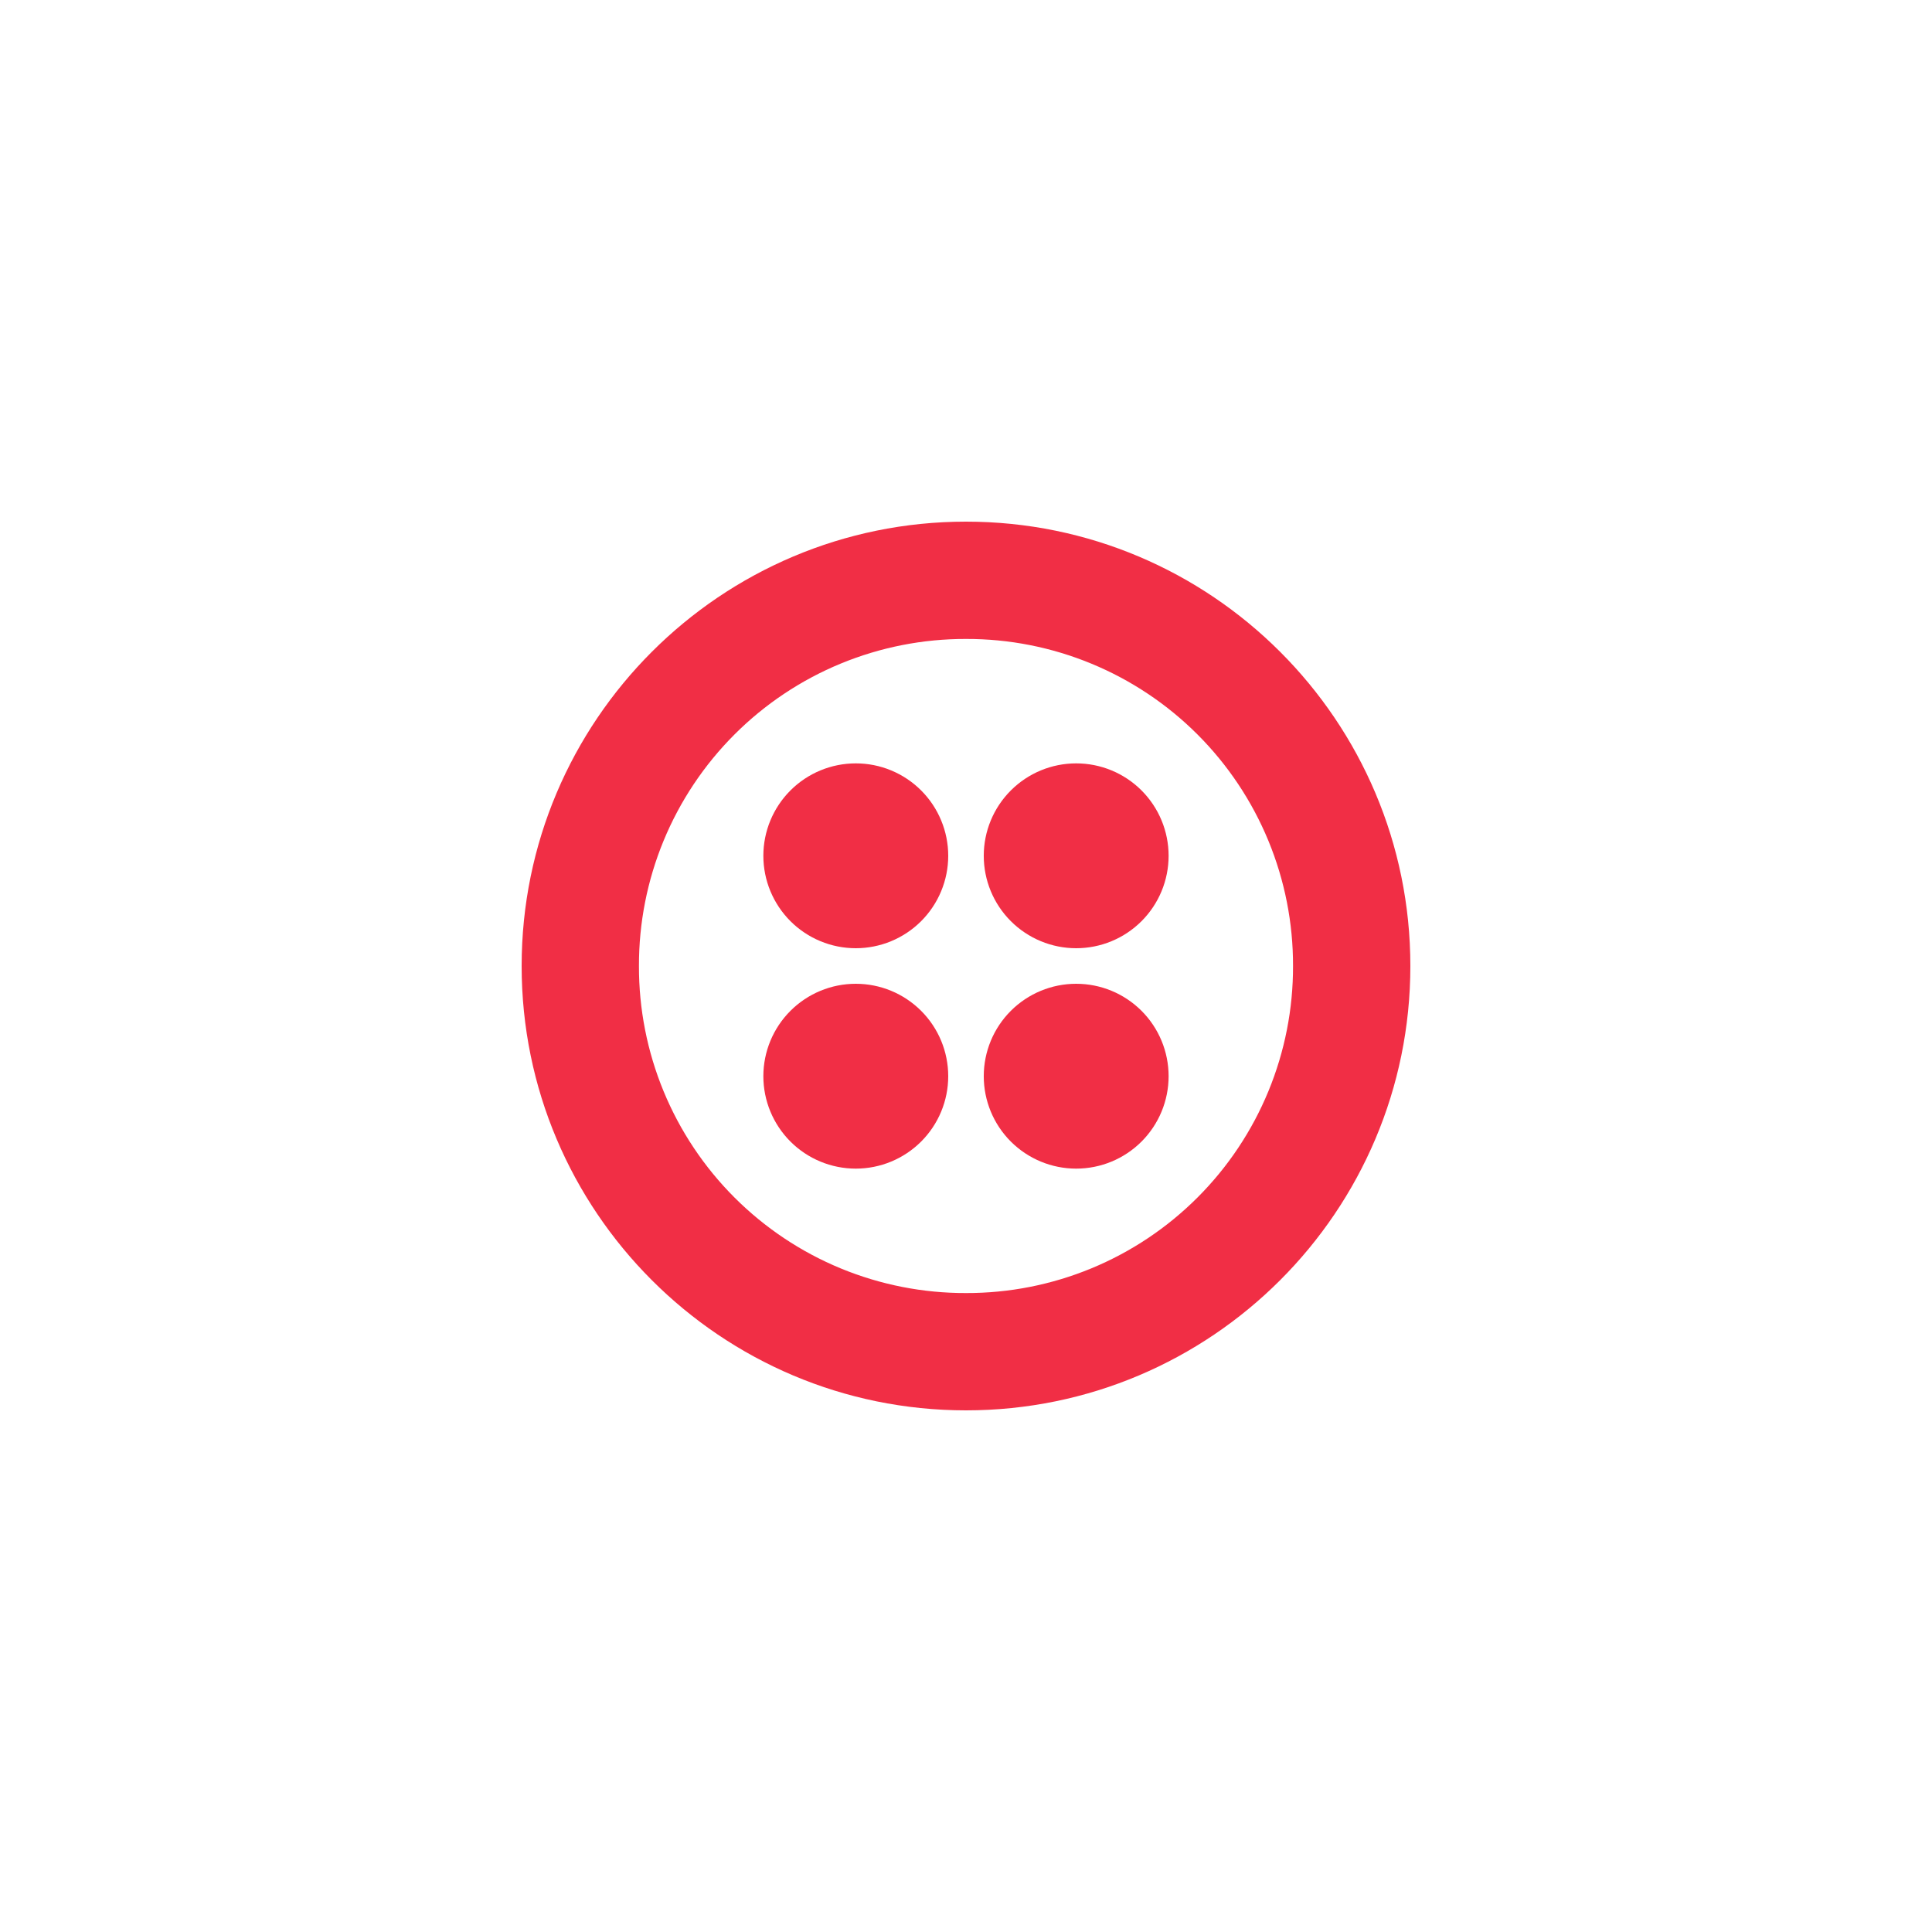
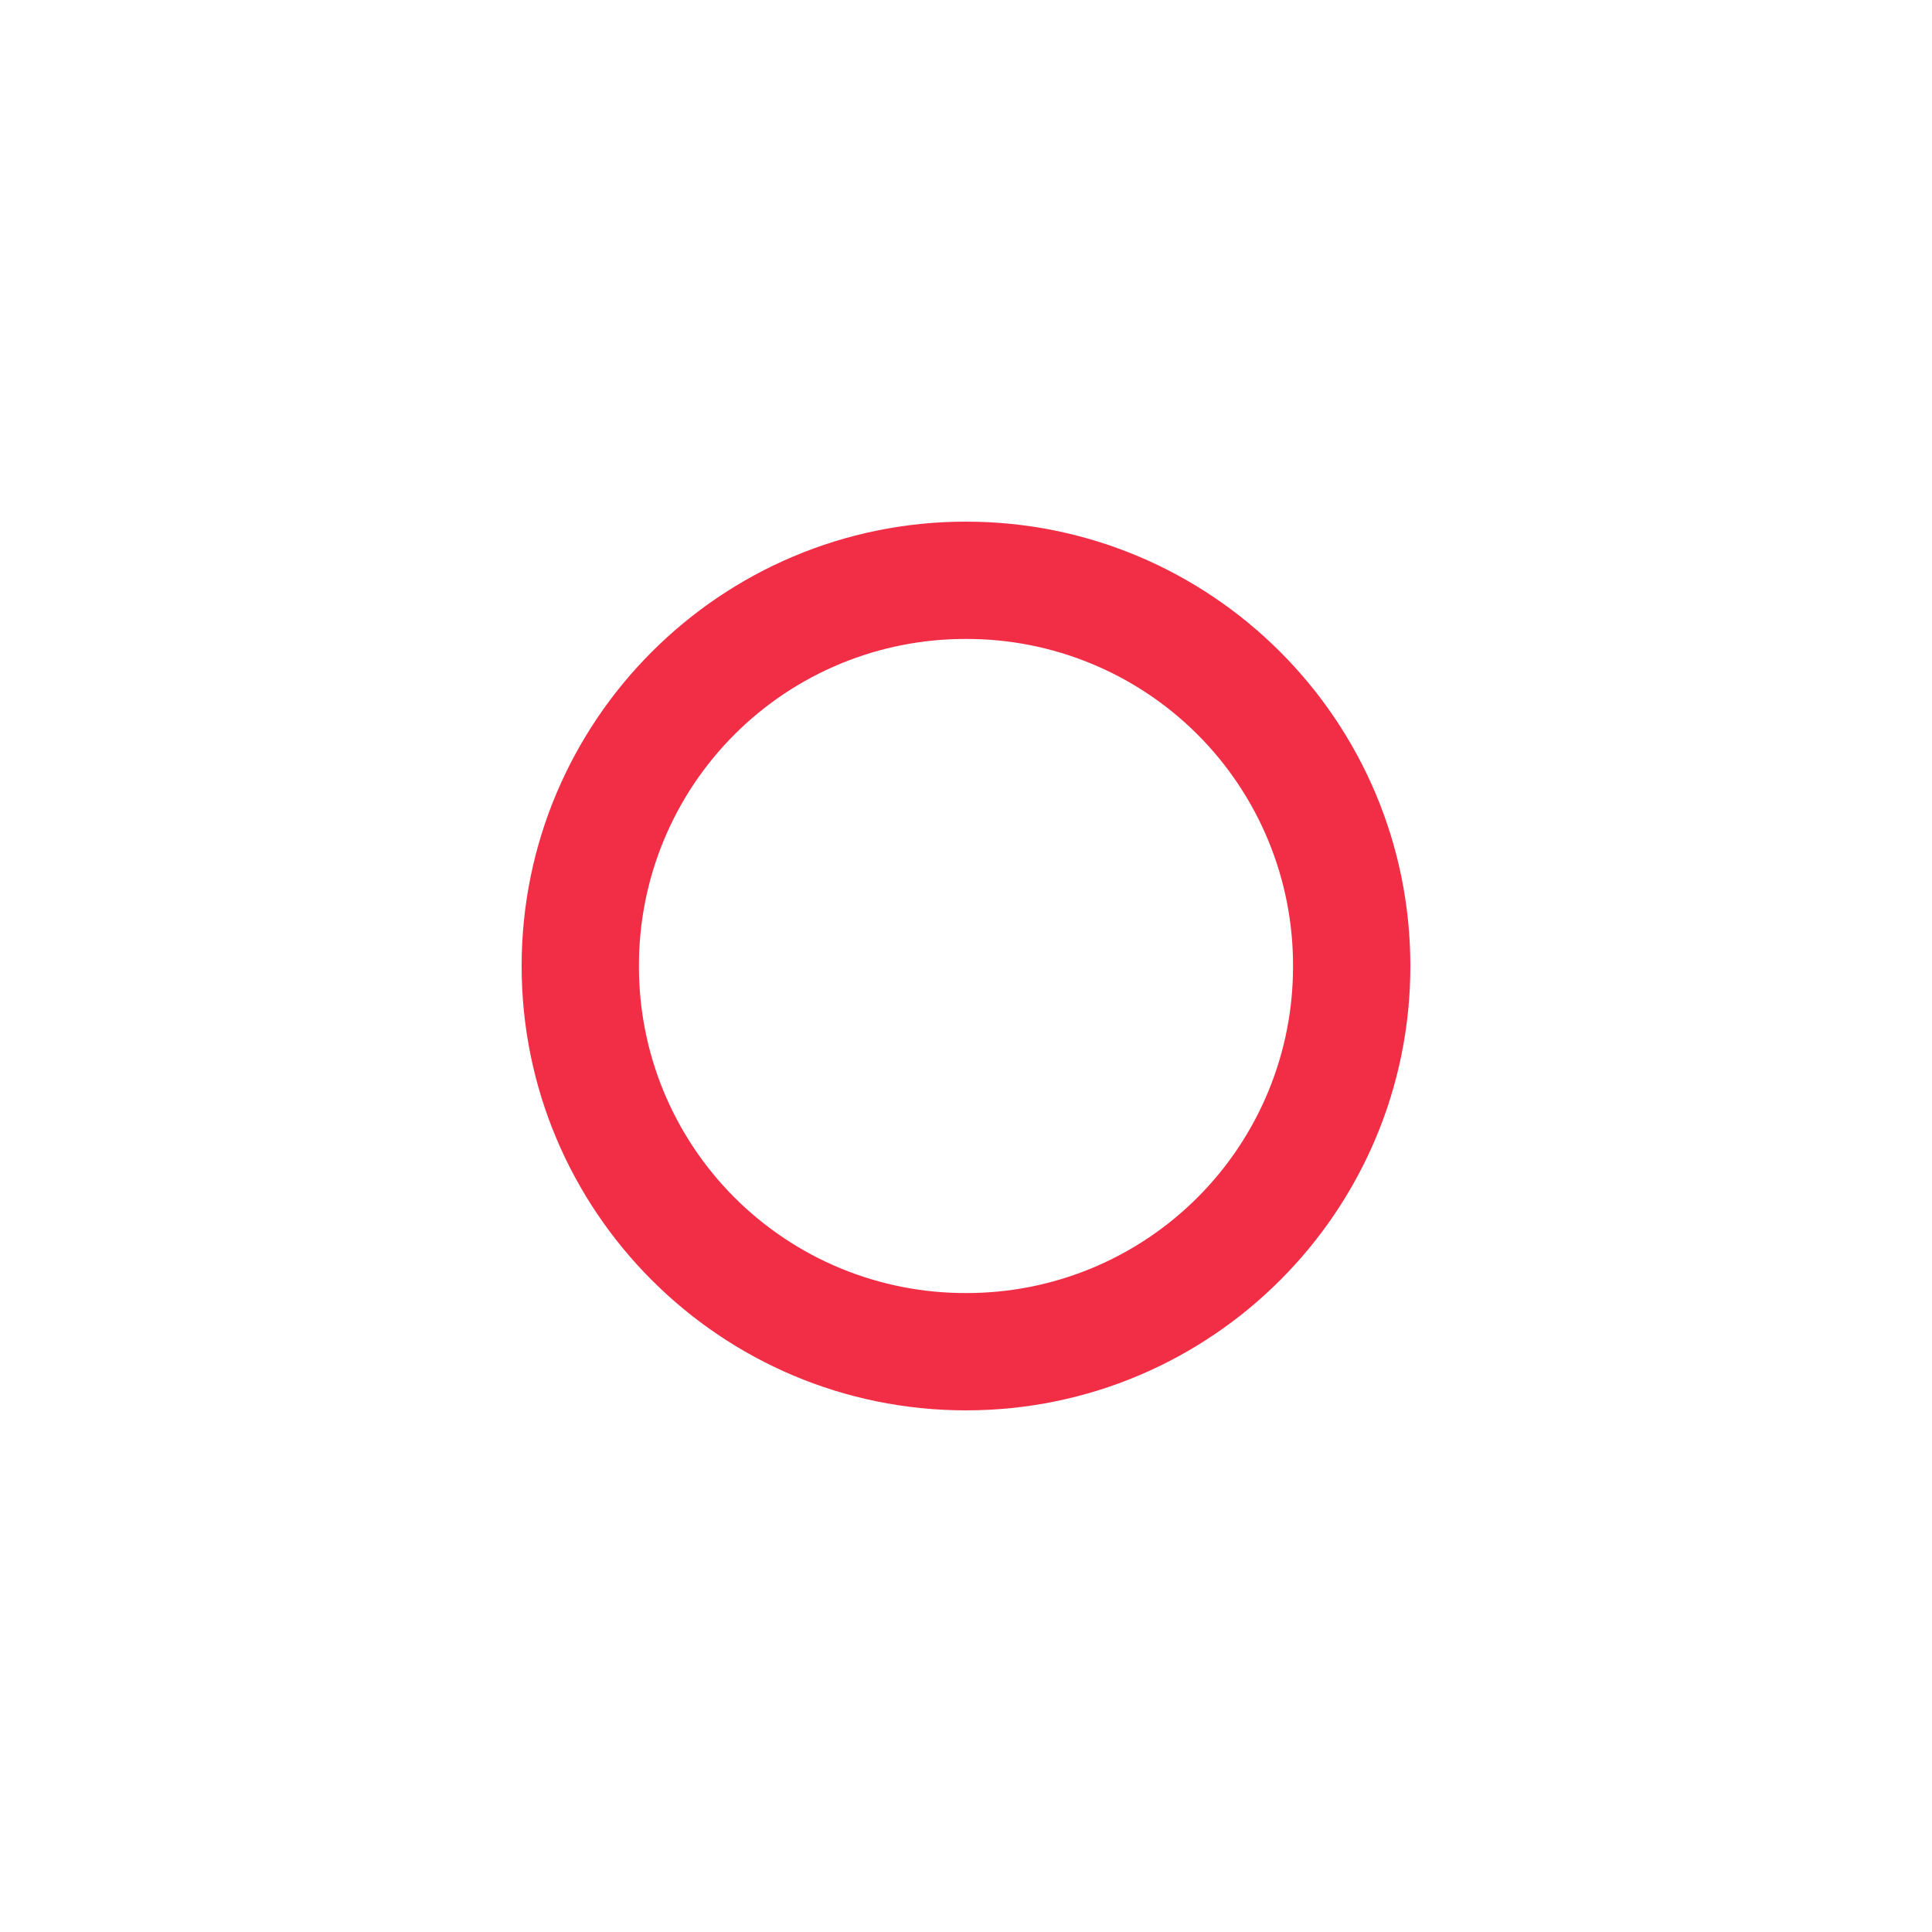
<svg xmlns="http://www.w3.org/2000/svg" width="100" height="100" viewBox="0 0 100 100" fill="none">
  <path d="M50 27C37.303 27 27 37.304 27 50C27 62.696 37.303 73 50 73C62.696 73 73 62.696 73 50C73 37.304 62.696 27 50 27ZM50 66.928C47.775 66.934 45.571 66.5 43.515 65.652C41.458 64.803 39.59 63.556 38.017 61.983C36.444 60.41 35.197 58.542 34.348 56.485C33.5 54.429 33.066 52.225 33.072 50C33.066 47.775 33.5 45.571 34.348 43.515C35.197 41.458 36.444 39.59 38.017 38.017C39.59 36.443 41.458 35.197 43.515 34.348C45.571 33.5 47.775 33.066 50 33.072C52.225 33.066 54.428 33.5 56.485 34.349C58.541 35.197 60.41 36.444 61.983 38.017C63.556 39.59 64.802 41.459 65.651 43.515C66.499 45.572 66.933 47.775 66.927 50C66.933 52.225 66.499 54.428 65.651 56.485C64.802 58.541 63.556 60.41 61.982 61.983C60.409 63.556 58.541 64.803 56.484 65.652C54.428 66.5 52.225 66.934 50 66.928Z" fill="#F12E45" />
-   <path d="M55.703 49.08C56.972 49.08 58.189 48.576 59.086 47.679C59.983 46.782 60.487 45.565 60.487 44.296C60.487 43.027 59.983 41.811 59.086 40.913C58.189 40.016 56.972 39.512 55.703 39.512C54.434 39.512 53.218 40.016 52.321 40.913C51.423 41.811 50.919 43.027 50.919 44.296C50.919 45.565 51.423 46.782 52.321 47.679C53.218 48.576 54.434 49.08 55.703 49.08ZM55.703 60.488C56.972 60.488 58.189 59.984 59.086 59.087C59.983 58.19 60.487 56.973 60.487 55.704C60.487 54.435 59.983 53.218 59.086 52.321C58.189 51.424 56.972 50.92 55.703 50.92C54.434 50.92 53.218 51.424 52.32 52.321C51.423 53.218 50.919 54.435 50.919 55.704C50.919 56.973 51.423 58.19 52.32 59.087C53.218 59.984 54.434 60.488 55.703 60.488ZM44.296 60.488C45.564 60.488 46.781 59.984 47.678 59.087C48.576 58.19 49.08 56.973 49.08 55.704C49.08 54.435 48.576 53.218 47.678 52.321C46.781 51.424 45.564 50.92 44.296 50.92C43.027 50.92 41.81 51.424 40.913 52.321C40.016 53.218 39.511 54.435 39.511 55.704C39.511 56.973 40.016 58.19 40.913 59.087C41.81 59.984 43.027 60.488 44.296 60.488ZM44.296 49.08C44.924 49.08 45.546 48.956 46.126 48.716C46.707 48.475 47.234 48.123 47.678 47.679C48.123 47.234 48.475 46.707 48.715 46.127C48.956 45.546 49.08 44.924 49.08 44.296C49.08 43.667 48.956 43.045 48.715 42.465C48.475 41.885 48.123 41.357 47.678 40.913C47.234 40.469 46.707 40.116 46.126 39.876C45.546 39.635 44.924 39.512 44.296 39.512C43.027 39.512 41.81 40.016 40.913 40.913C40.016 41.81 39.511 43.027 39.511 44.296C39.511 45.565 40.016 46.781 40.913 47.679C41.81 48.576 43.027 49.08 44.296 49.08Z" fill="#F12E45" />
</svg>